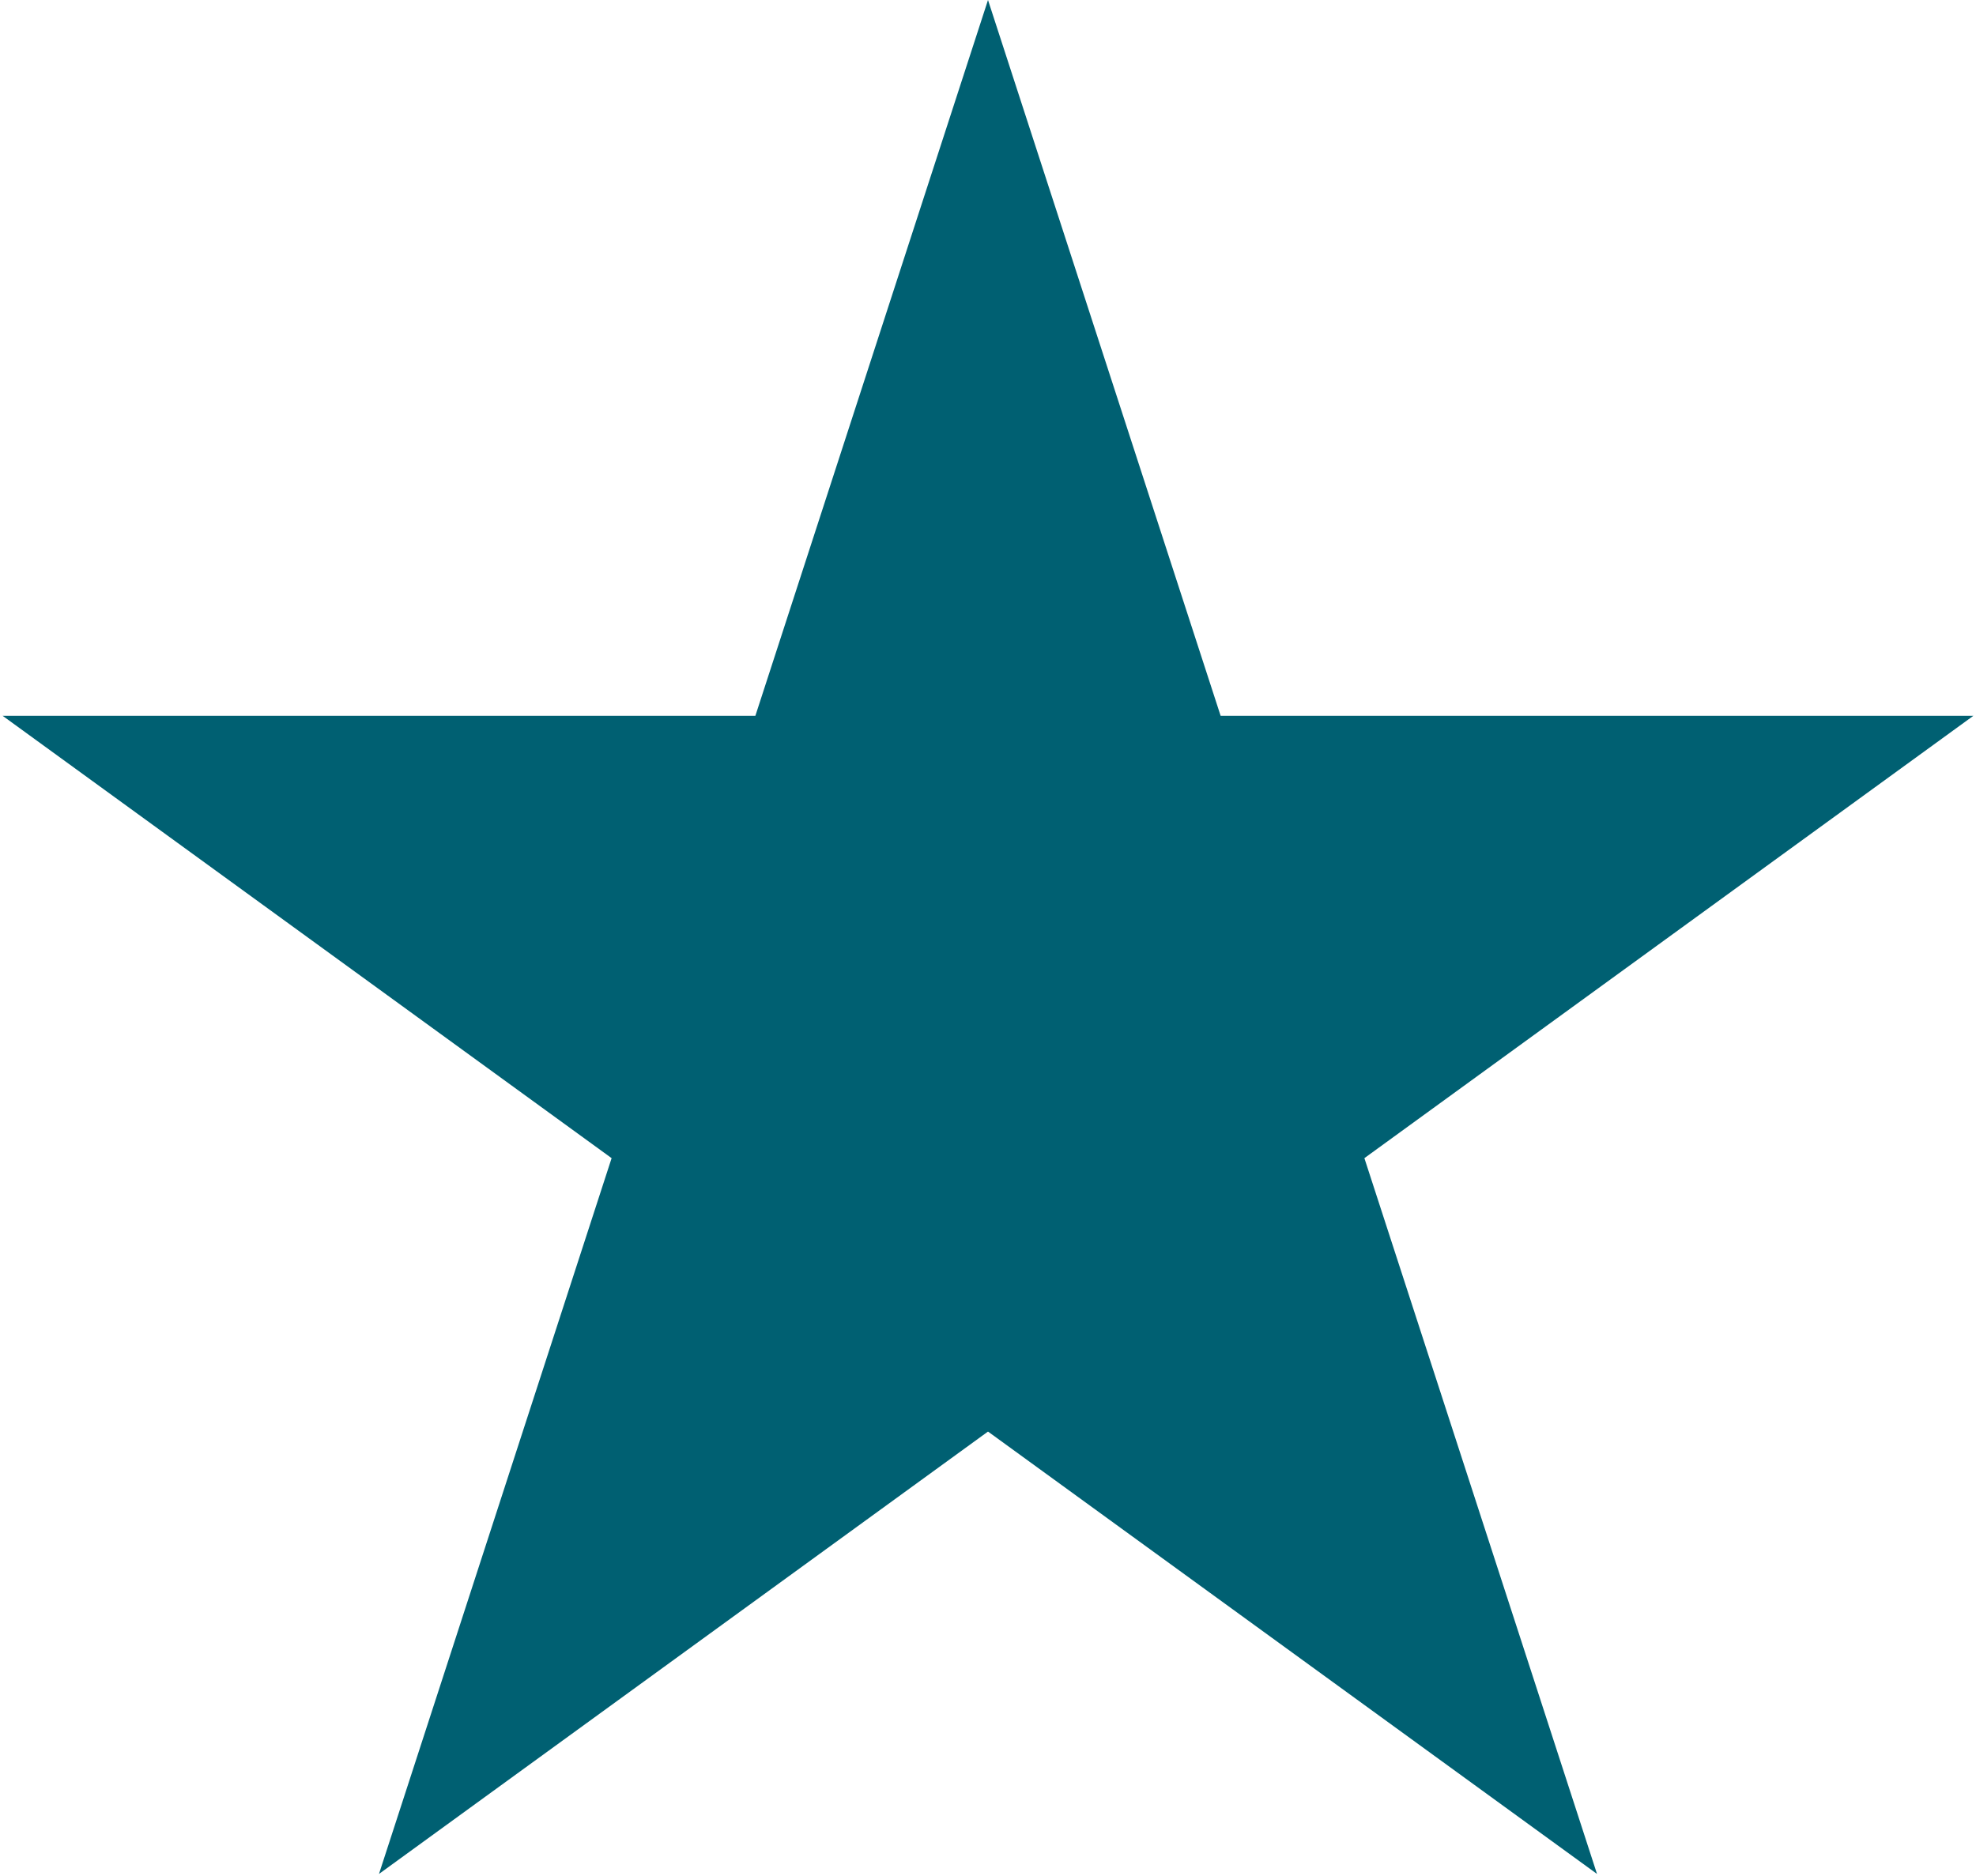
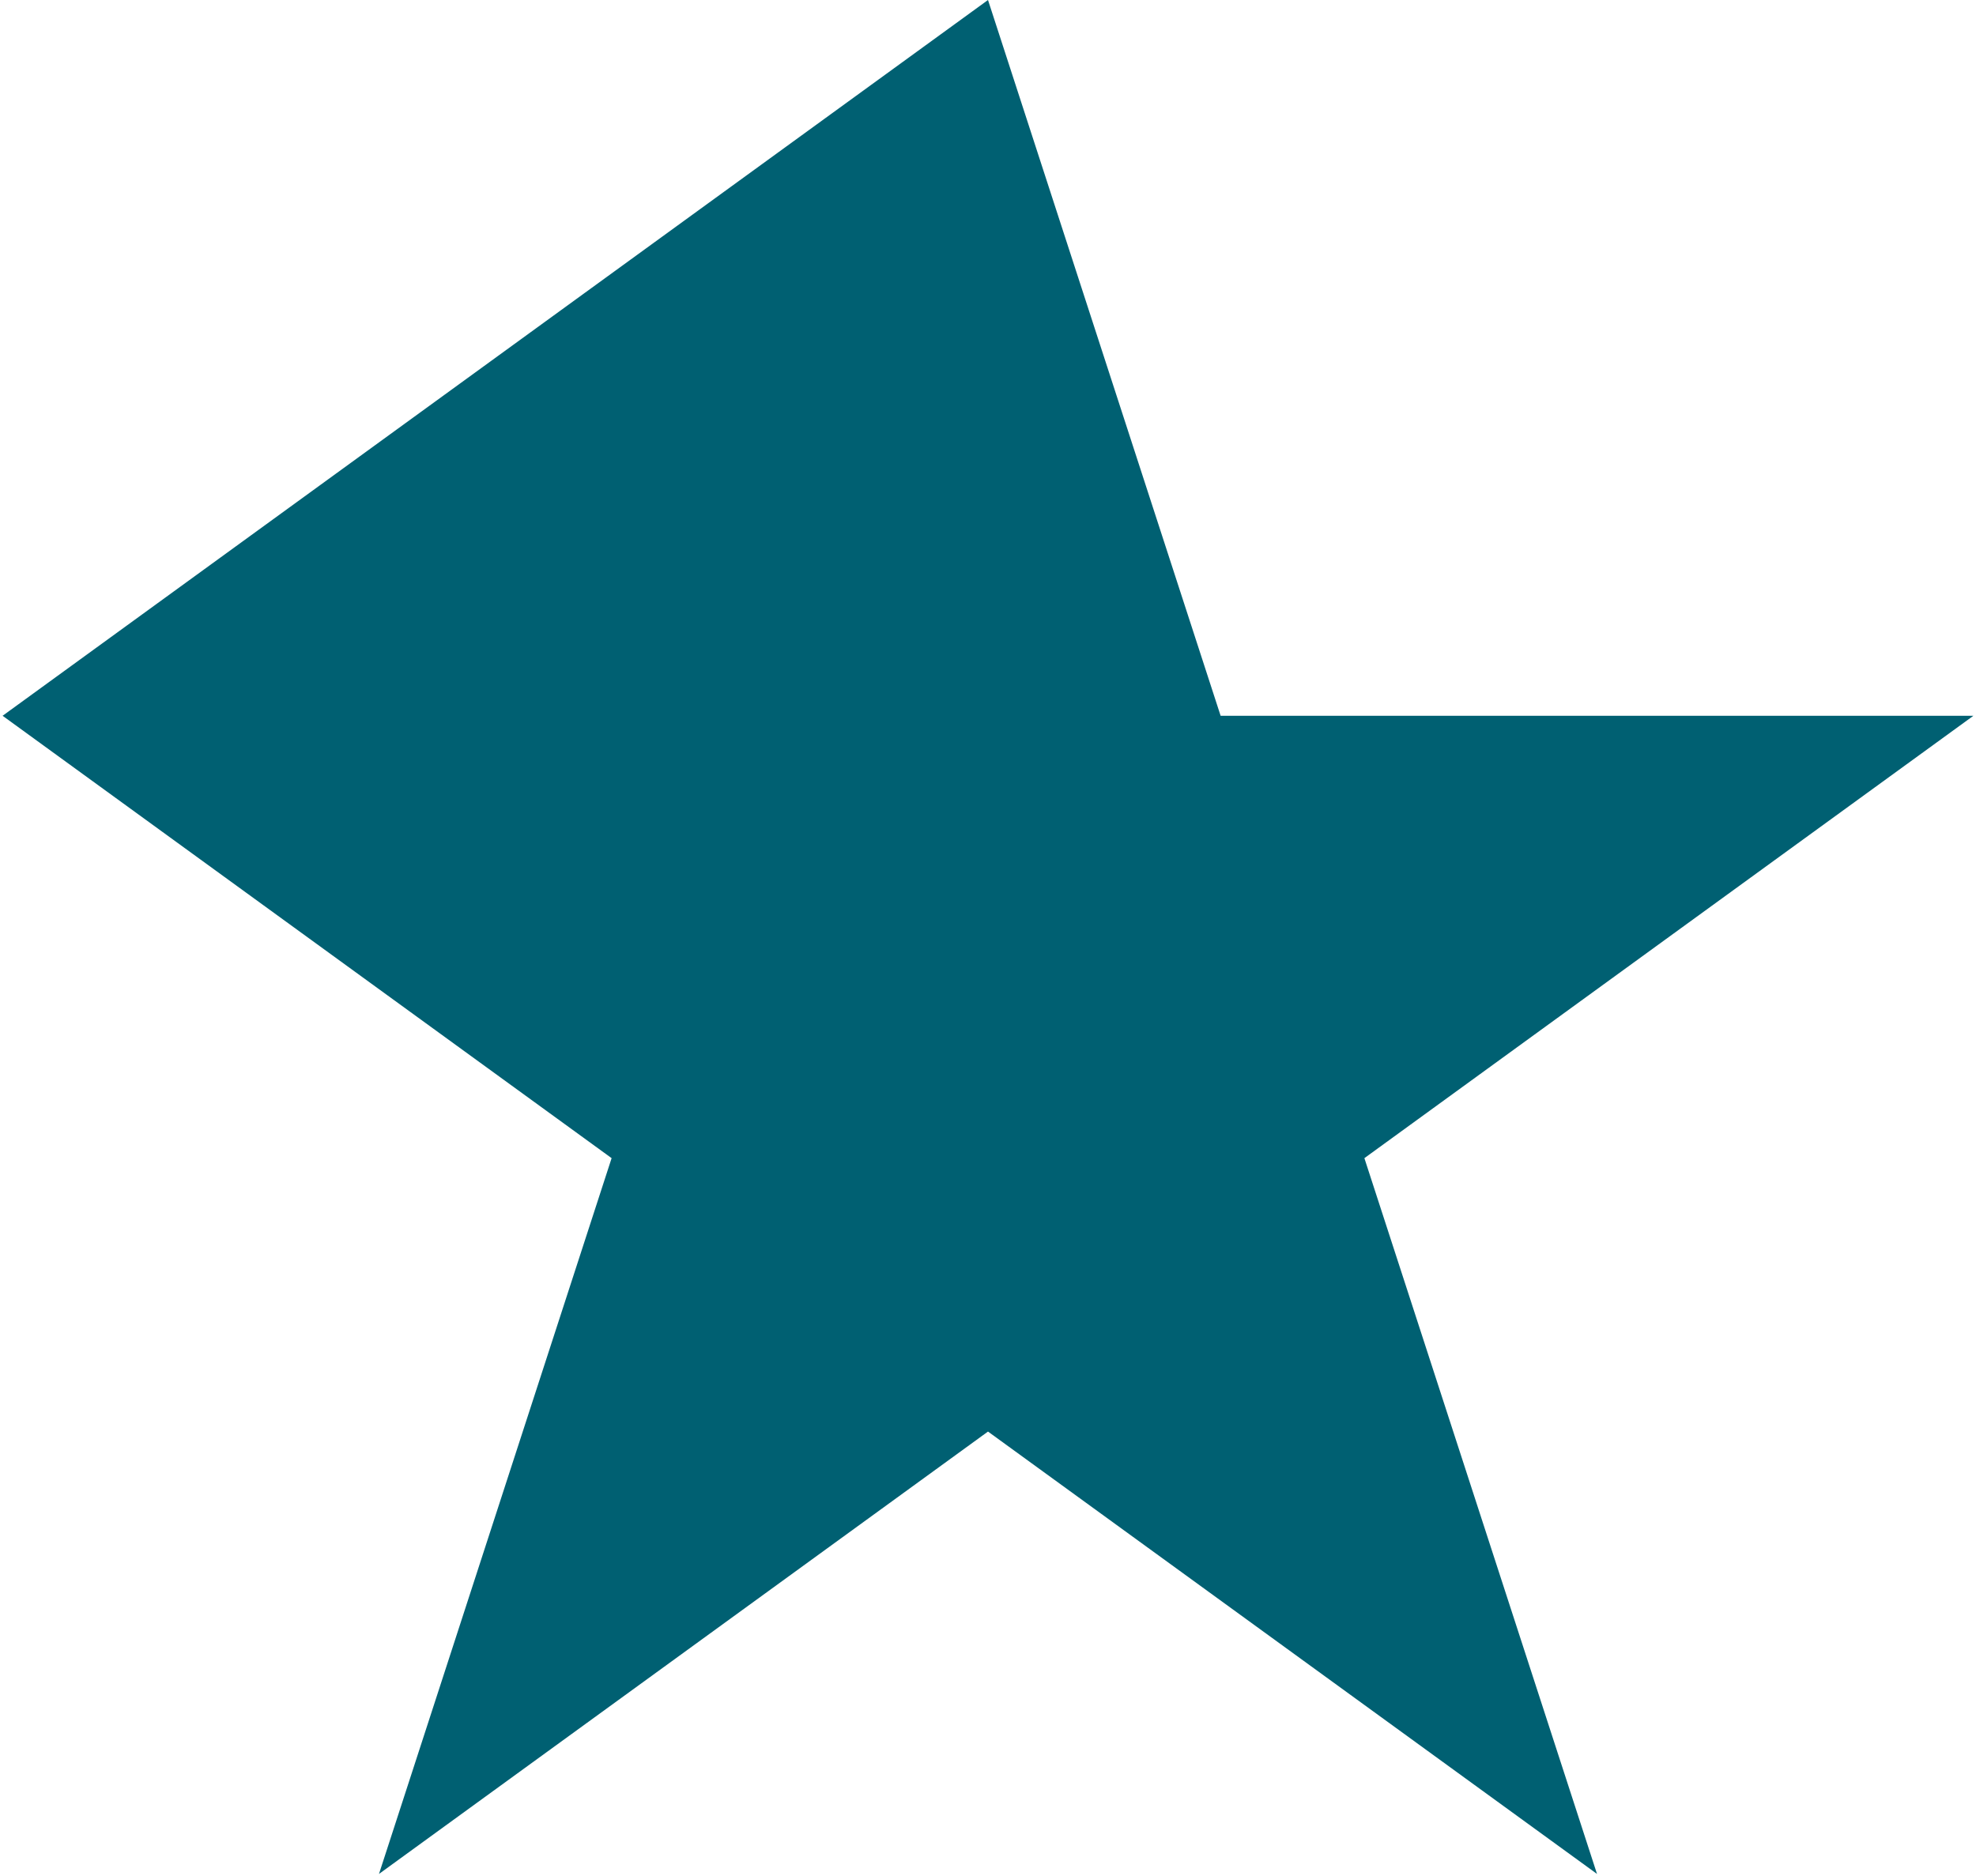
<svg xmlns="http://www.w3.org/2000/svg" width="575" height="546" viewBox="0 0 575 546" fill="none">
-   <path d="M287.5 0L355.191 208.331H574.244L397.026 337.087L464.717 545.419L287.5 416.663L110.283 545.419L177.974 337.087L0.756 208.331H219.809L287.5 0Z" fill="#006072" />
+   <path d="M287.5 0L355.191 208.331H574.244L397.026 337.087L464.717 545.419L287.5 416.663L110.283 545.419L177.974 337.087L0.756 208.331L287.5 0Z" fill="#006072" />
</svg>